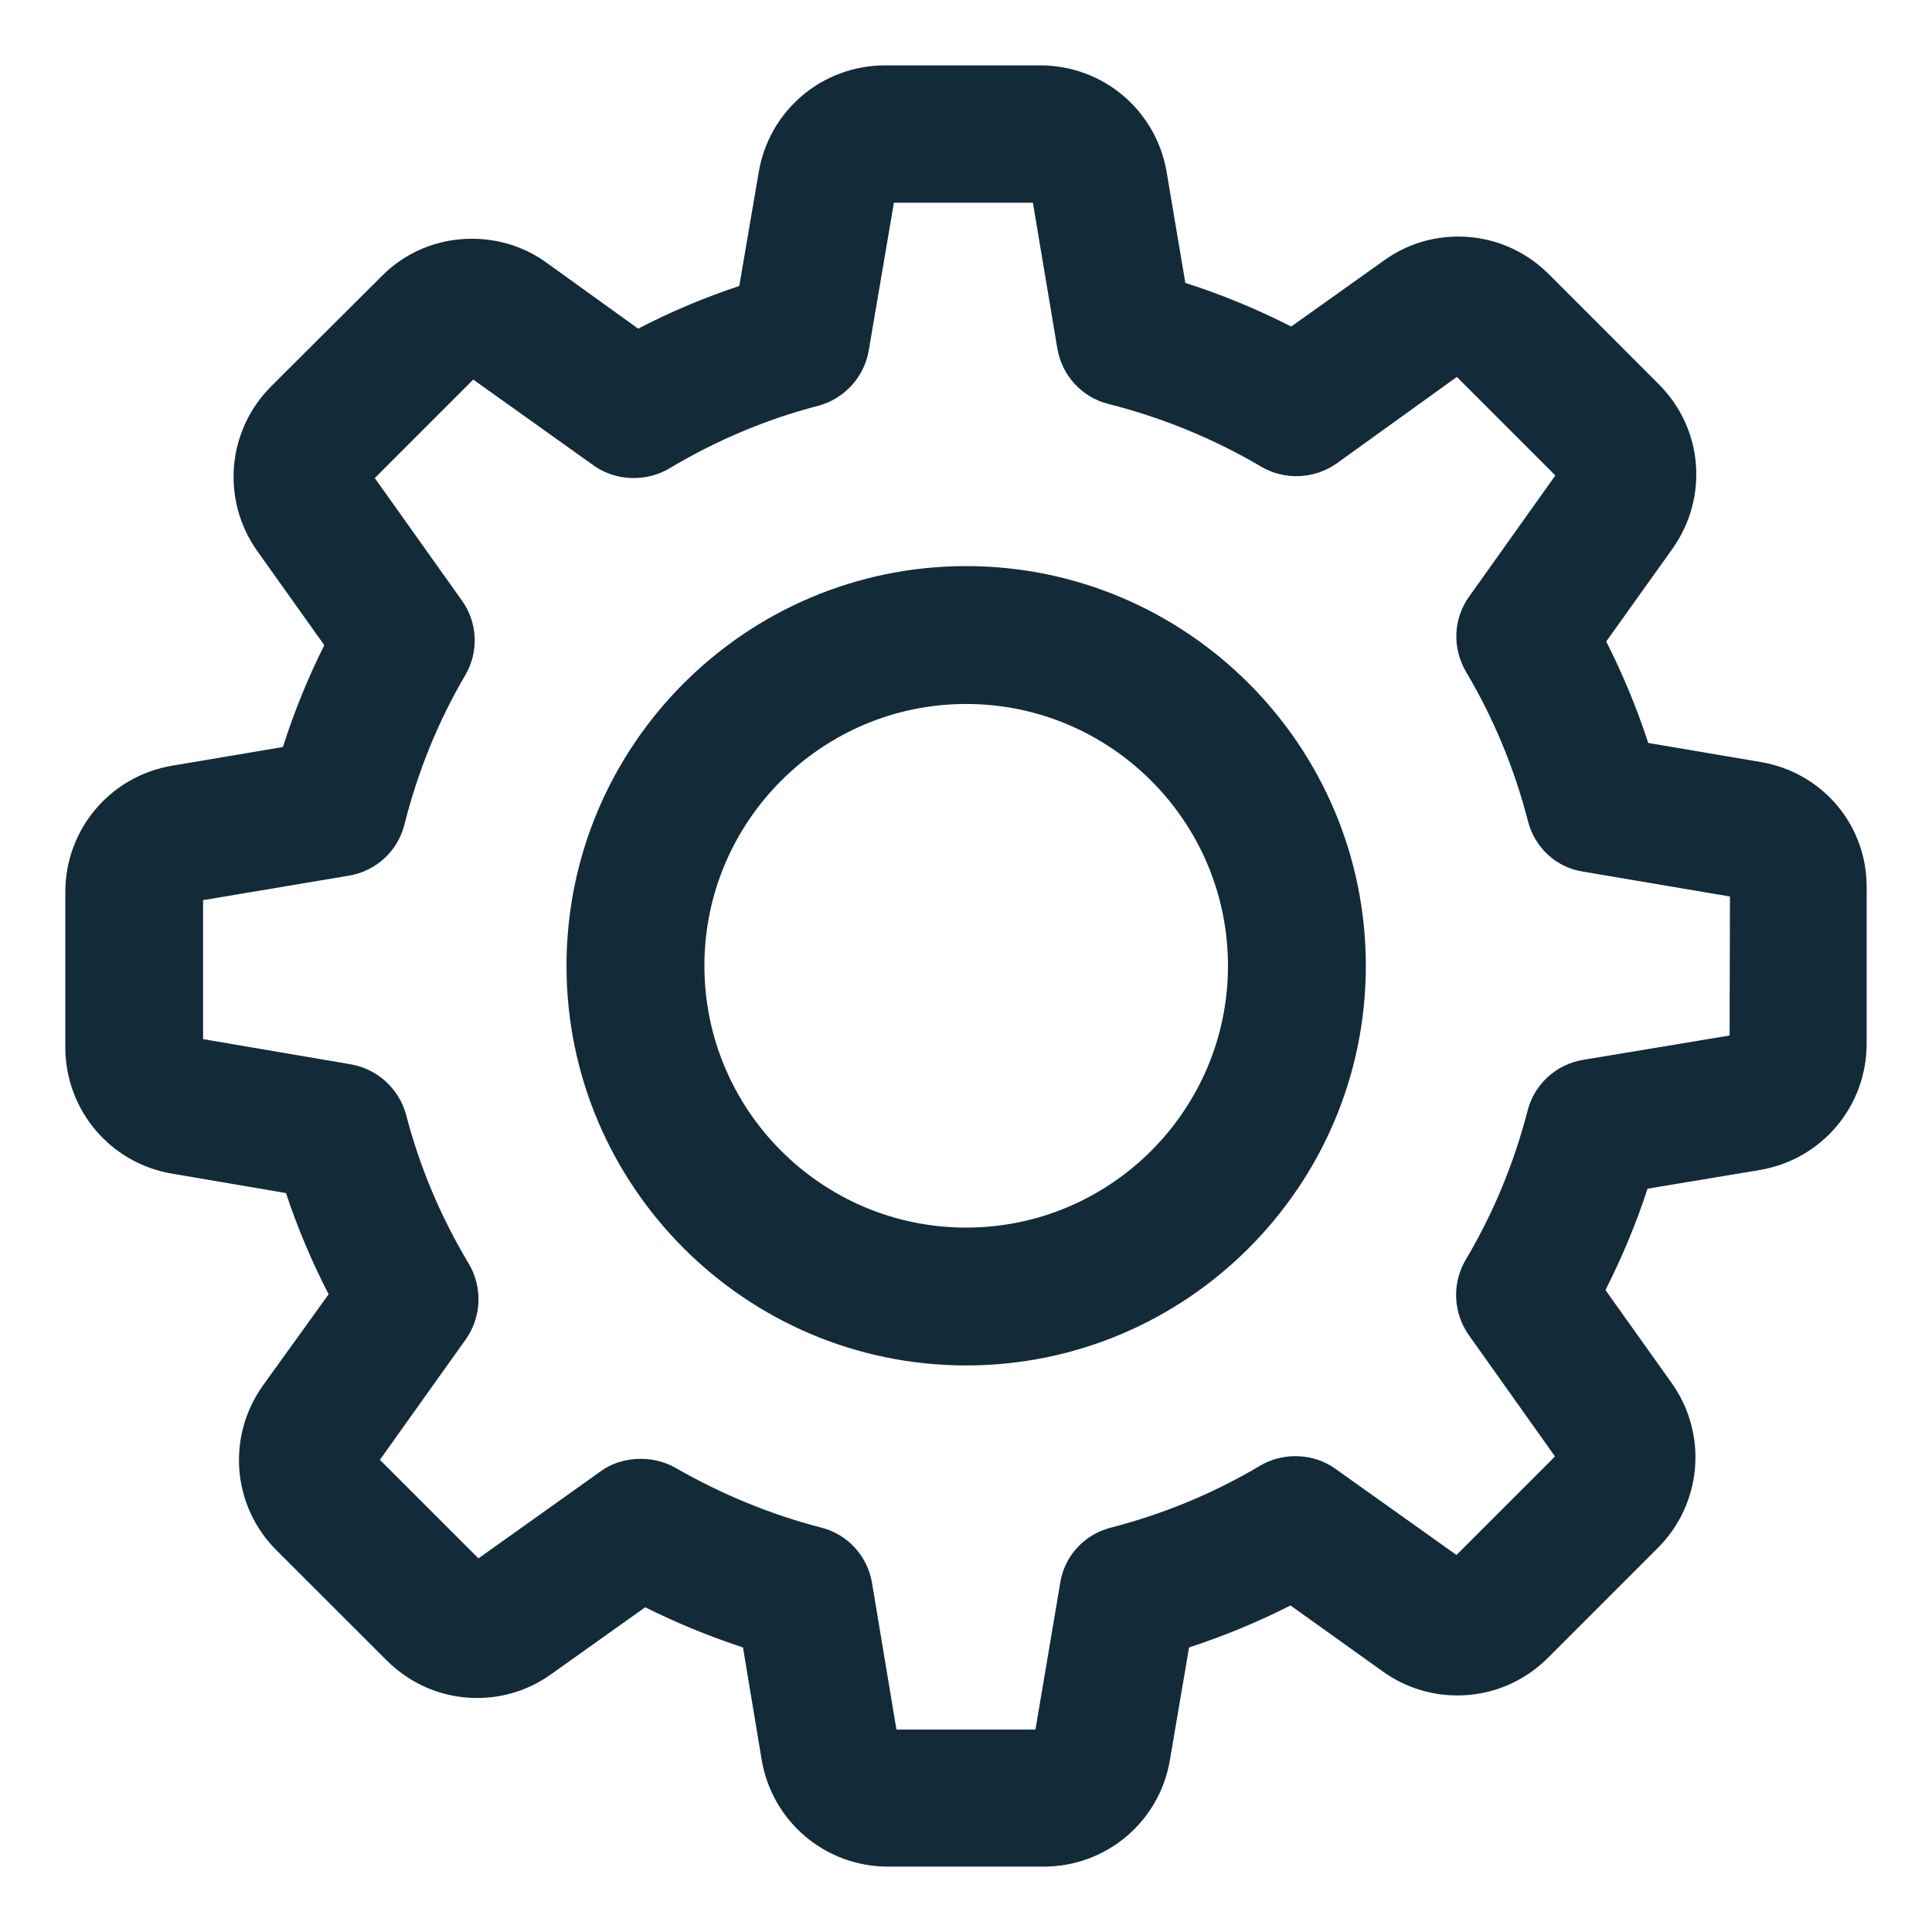
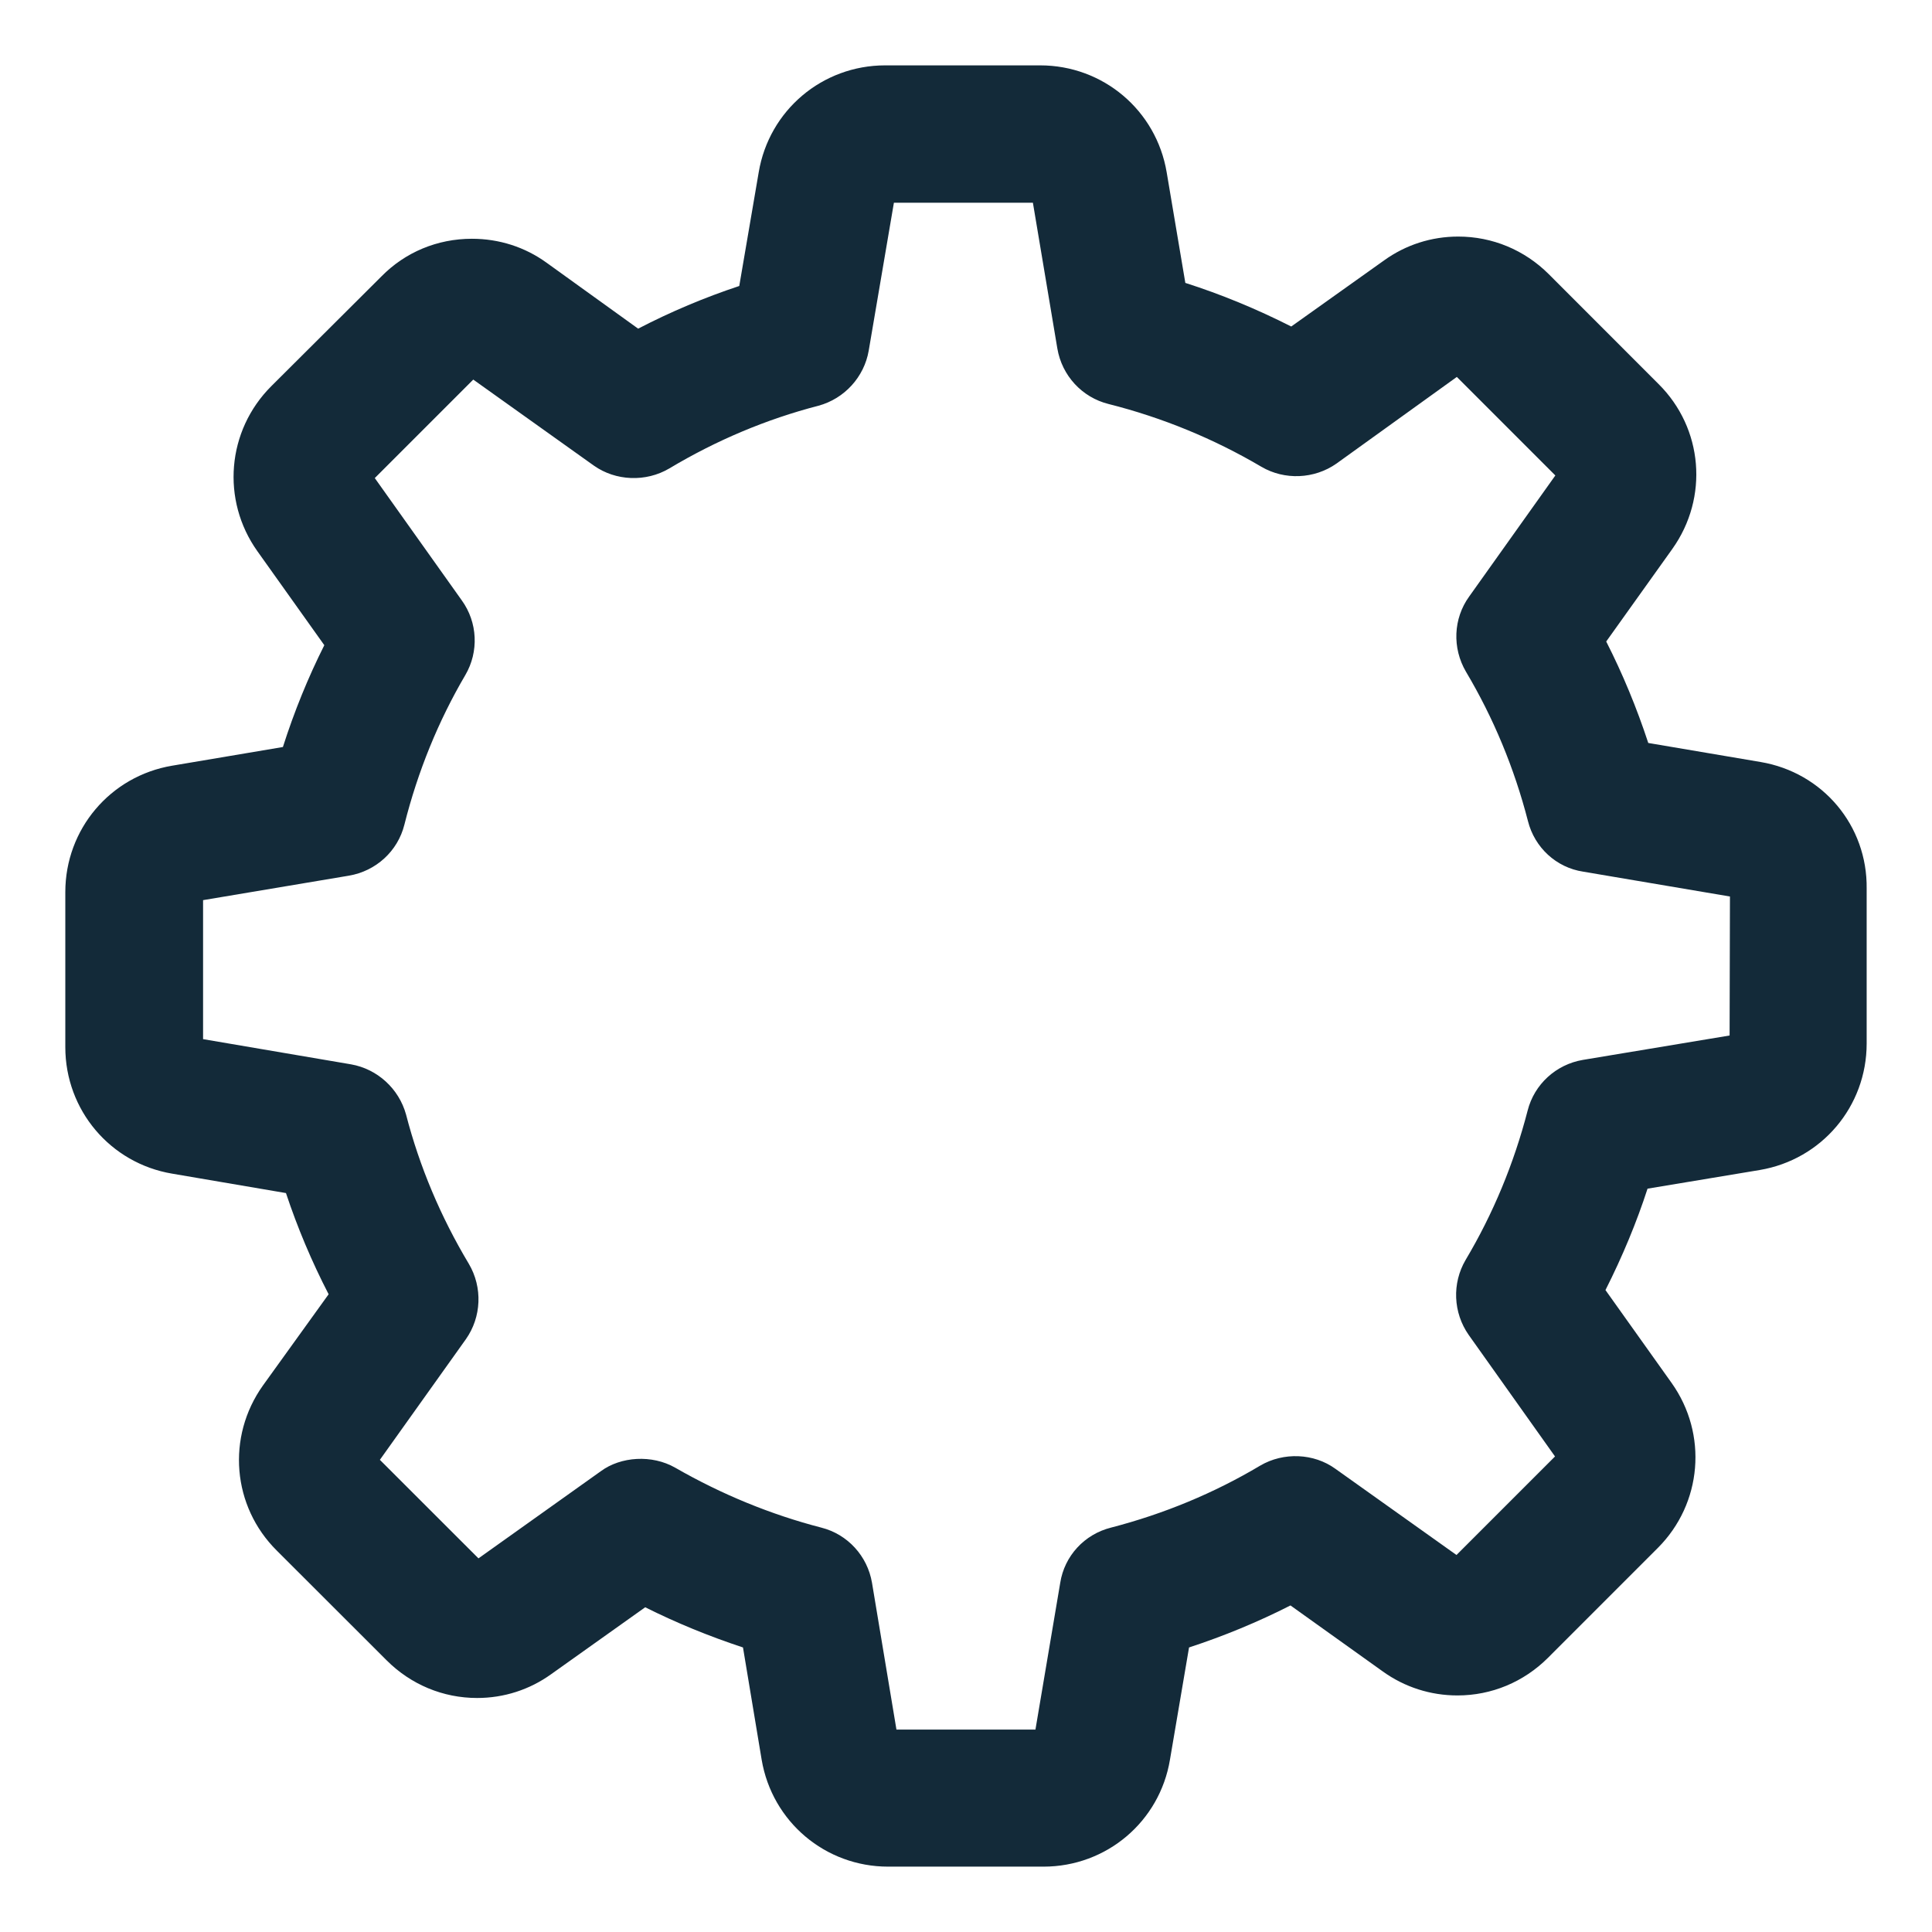
<svg xmlns="http://www.w3.org/2000/svg" version="1.1" id="Layer_1" x="0px" y="0px" width="72px" height="72px" viewBox="0 0 72 72" enable-background="new 0 0 72 72" xml:space="preserve">
  <g>
    <path fill="#132A39" d="M65.609,28.397l-4.183-0.709c-0.428-1.305-0.952-2.572-1.567-3.781l2.463-3.449   c1.366-1.916,1.147-4.502-0.514-6.148l-4.089-4.092c-0.906-0.904-2.105-1.402-3.376-1.402c-1,0-1.958,0.309-2.763,0.889   l-3.459,2.463c-1.292-0.654-2.616-1.201-3.947-1.625l-0.695-4.121c-0.388-2.311-2.37-3.986-4.714-3.986h-5.777   c-2.344,0-4.326,1.676-4.713,3.984l-0.725,4.238c-1.286,0.426-2.552,0.959-3.768,1.59l-3.415-2.459   c-0.808-0.584-1.769-0.891-2.78-0.891c-1.287,0-2.486,0.5-3.373,1.404l-4.104,4.09c-1.656,1.654-1.875,4.242-0.518,6.15   l2.494,3.502c-0.606,1.207-1.124,2.48-1.543,3.795l-4.122,0.695c-2.312,0.387-3.987,2.369-3.987,4.713v5.777   c0,2.344,1.676,4.328,3.984,4.715l4.239,0.723c0.429,1.289,0.96,2.553,1.59,3.771l-2.448,3.4c-1.365,1.918-1.145,4.506,0.517,6.154   l4.09,4.086c0.905,0.906,2.105,1.406,3.375,1.406c1,0,1.957-0.309,2.762-0.889l3.502-2.492c1.148,0.576,2.372,1.078,3.644,1.498   l0.695,4.18c0.39,2.312,2.371,3.988,4.714,3.988h5.791c2.344,0,4.328-1.676,4.712-3.986l0.711-4.182   c1.305-0.428,2.576-0.953,3.78-1.566l3.445,2.463c0.809,0.58,1.77,0.891,2.779,0.891c1.27,0,2.469-0.5,3.374-1.404l4.091-4.092   c1.655-1.654,1.872-4.242,0.515-6.15l-2.465-3.461c0.635-1.256,1.162-2.527,1.568-3.779l4.179-0.695   c2.312-0.389,3.987-2.369,3.987-4.715V33.12C69.597,30.772,67.933,28.788,65.609,28.397z M56.931,41.386   c-0.511,1.977-1.288,3.848-2.312,5.568c-0.511,0.871-0.466,1.965,0.115,2.795l3.217,4.529l-3.672,3.672l-4.514-3.213   c-0.801-0.58-1.931-0.629-2.802-0.117c-1.717,1.023-3.588,1.799-5.557,2.309c-0.997,0.25-1.737,1.059-1.894,2.057l-0.924,5.471   h-5.18l-0.911-5.471c-0.17-1-0.909-1.807-1.885-2.055c-1.88-0.486-3.715-1.238-5.452-2.236c-0.86-0.49-2.022-0.42-2.772,0.135   l-4.557,3.246l-3.674-3.672l3.204-4.494c0.583-0.826,0.63-1.932,0.111-2.811c-1.05-1.752-1.837-3.621-2.339-5.561   c-0.266-0.967-1.071-1.701-2.052-1.873l-5.513-0.939v-5.18L13,32.634c1.012-0.17,1.825-0.916,2.07-1.9   c0.502-1.992,1.267-3.867,2.272-5.578c0.509-0.869,0.458-1.963-0.132-2.781l-3.243-4.559l3.67-3.67l4.493,3.205   c0.814,0.576,1.938,0.623,2.812,0.107c1.753-1.049,3.62-1.836,5.561-2.338c0.968-0.264,1.702-1.07,1.871-2.051l0.939-5.514h5.18   l0.911,5.432c0.171,1.012,0.921,1.822,1.905,2.068c2.006,0.506,3.922,1.293,5.699,2.34c0.862,0.506,1.972,0.461,2.798-0.119   l4.486-3.229l3.671,3.672l-3.213,4.514c-0.59,0.818-0.637,1.916-0.116,2.803c1.022,1.719,1.799,3.588,2.307,5.559   c0.25,0.996,1.061,1.738,2.059,1.889l5.47,0.926l-0.013,5.18l-5.472,0.91C57.987,39.671,57.179,40.409,56.931,41.386z" />
-     <path fill="#132A39" d="M36.006,21.097c-8.212,0-14.894,6.682-14.894,14.896c0,8.211,6.682,14.893,14.894,14.893   c8.211,0,14.895-6.682,14.895-14.893C50.901,27.778,44.217,21.097,36.006,21.097z M36.006,45.749c-5.381,0-9.755-4.379-9.755-9.756   c0-5.381,4.374-9.758,9.755-9.758c5.38,0,9.757,4.377,9.757,9.758C45.763,41.37,41.386,45.749,36.006,45.749z" />
  </g>
</svg>